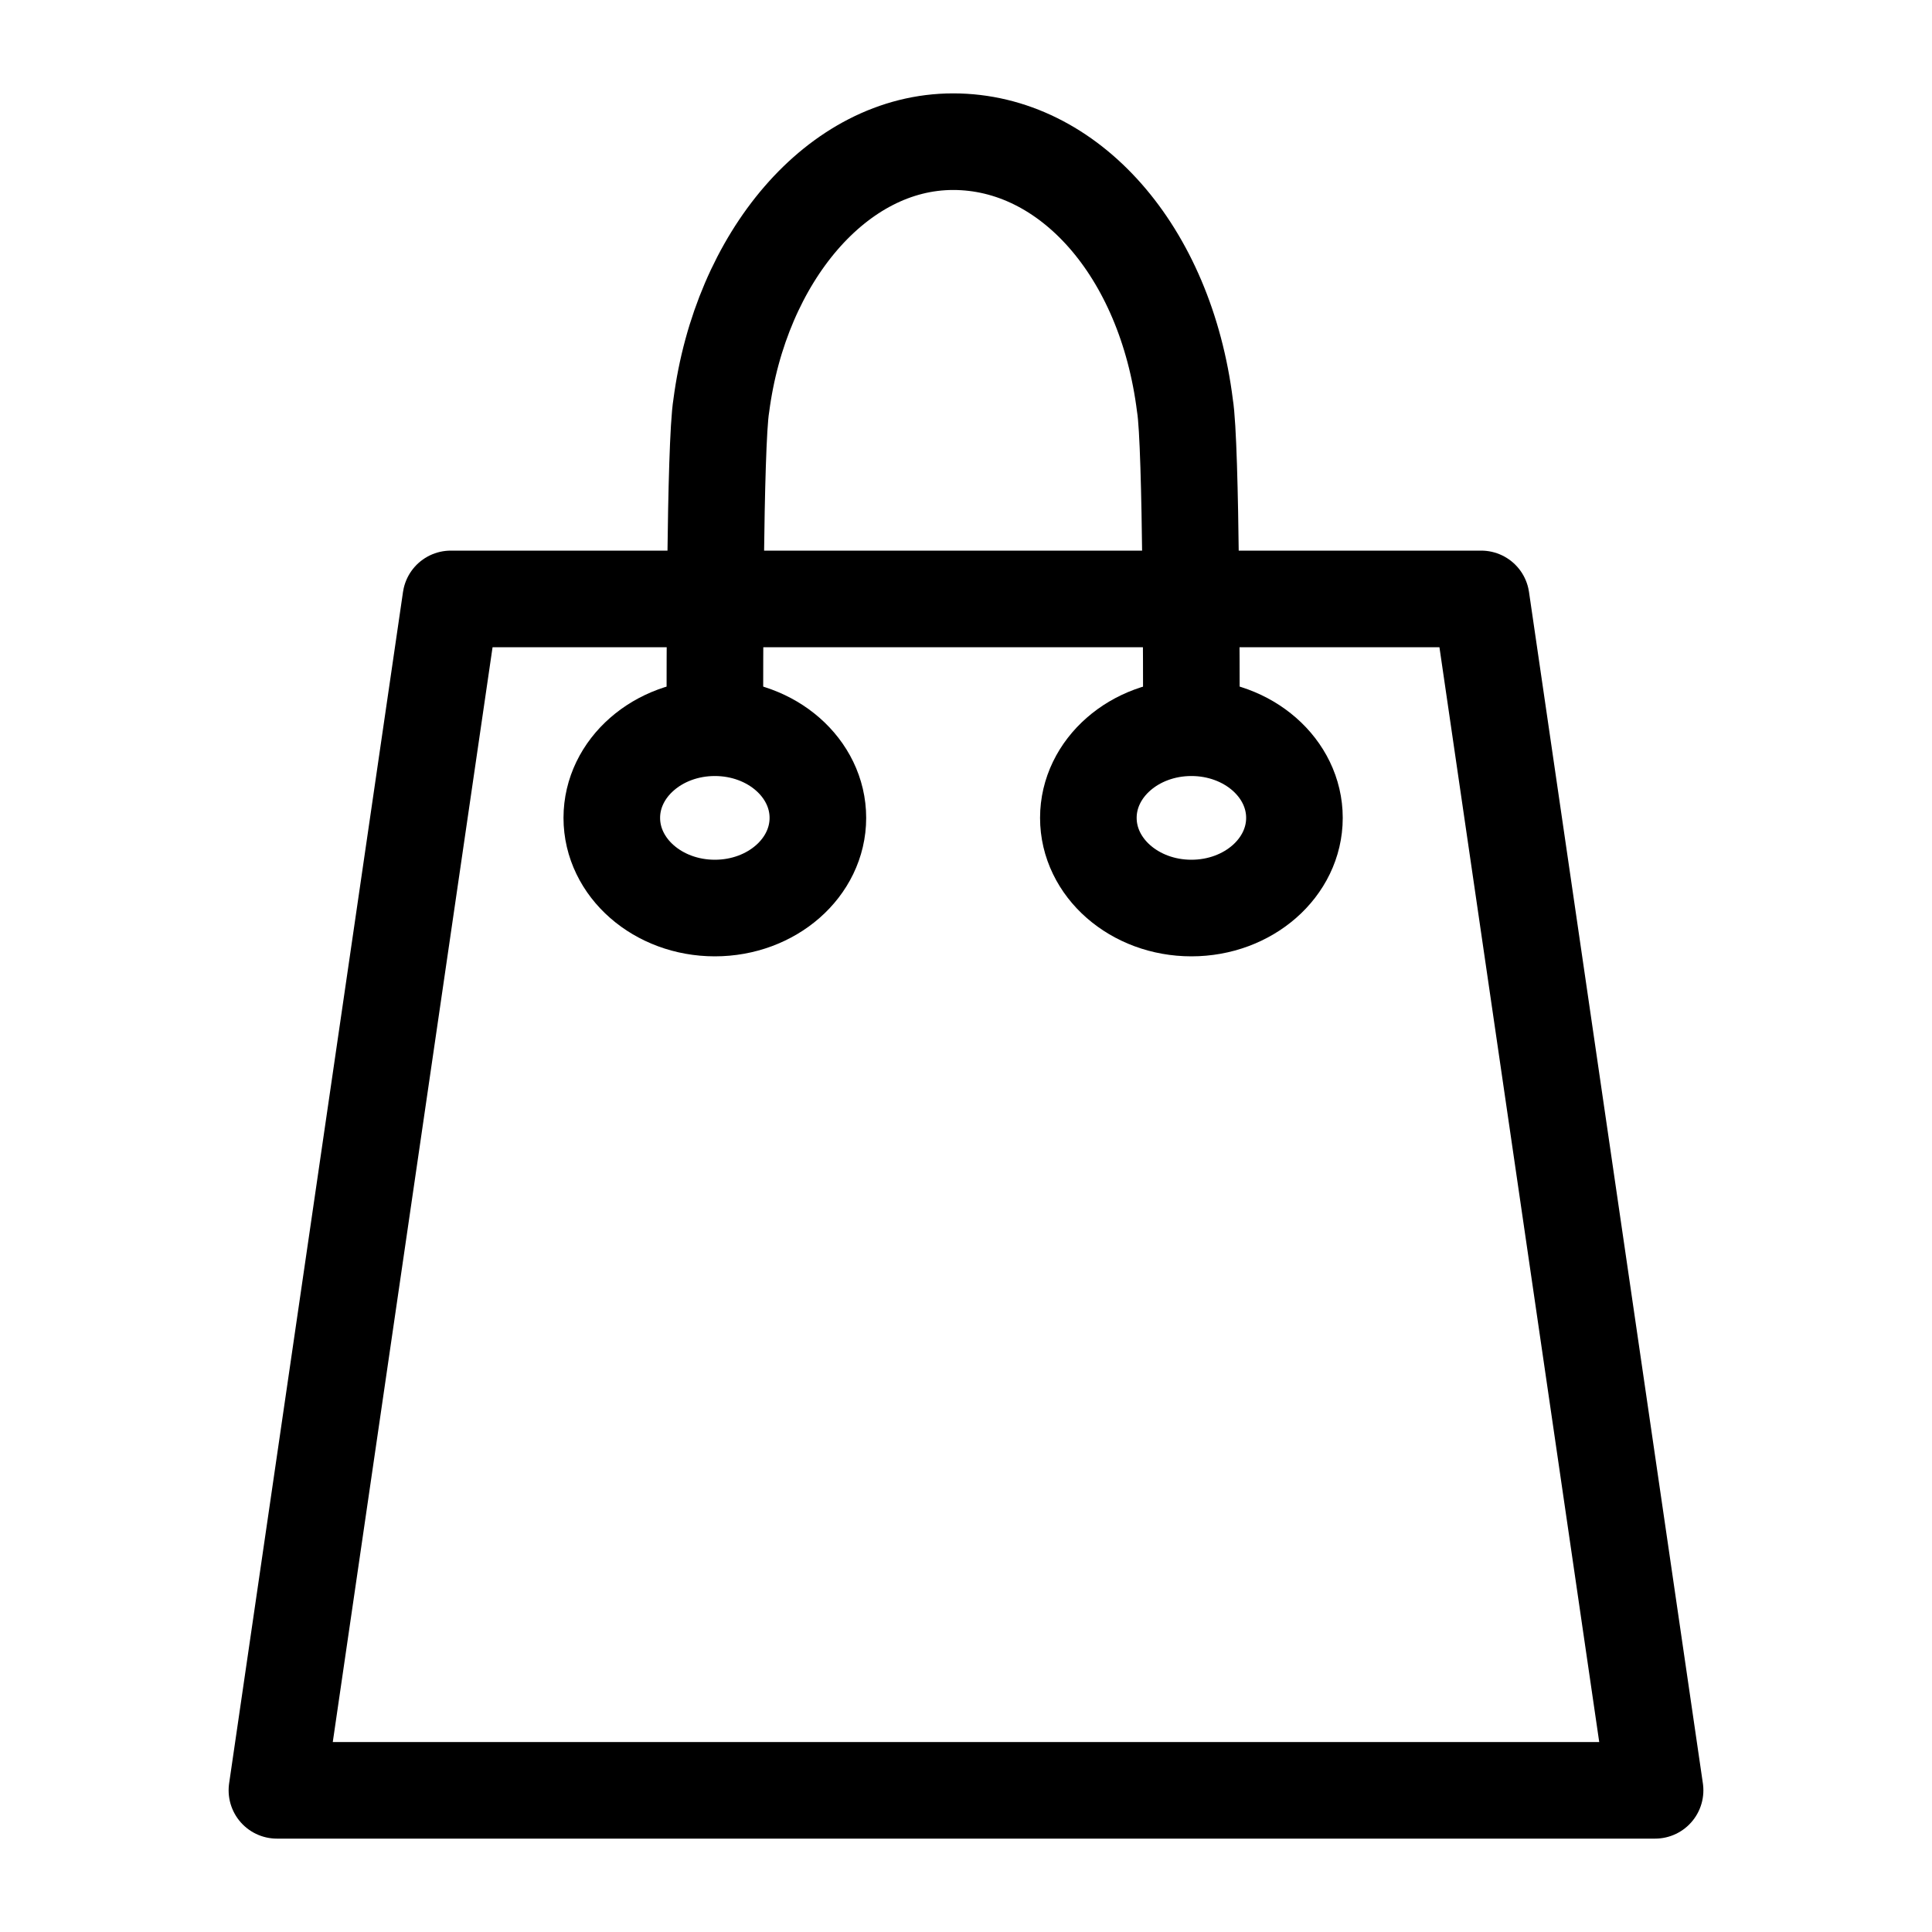
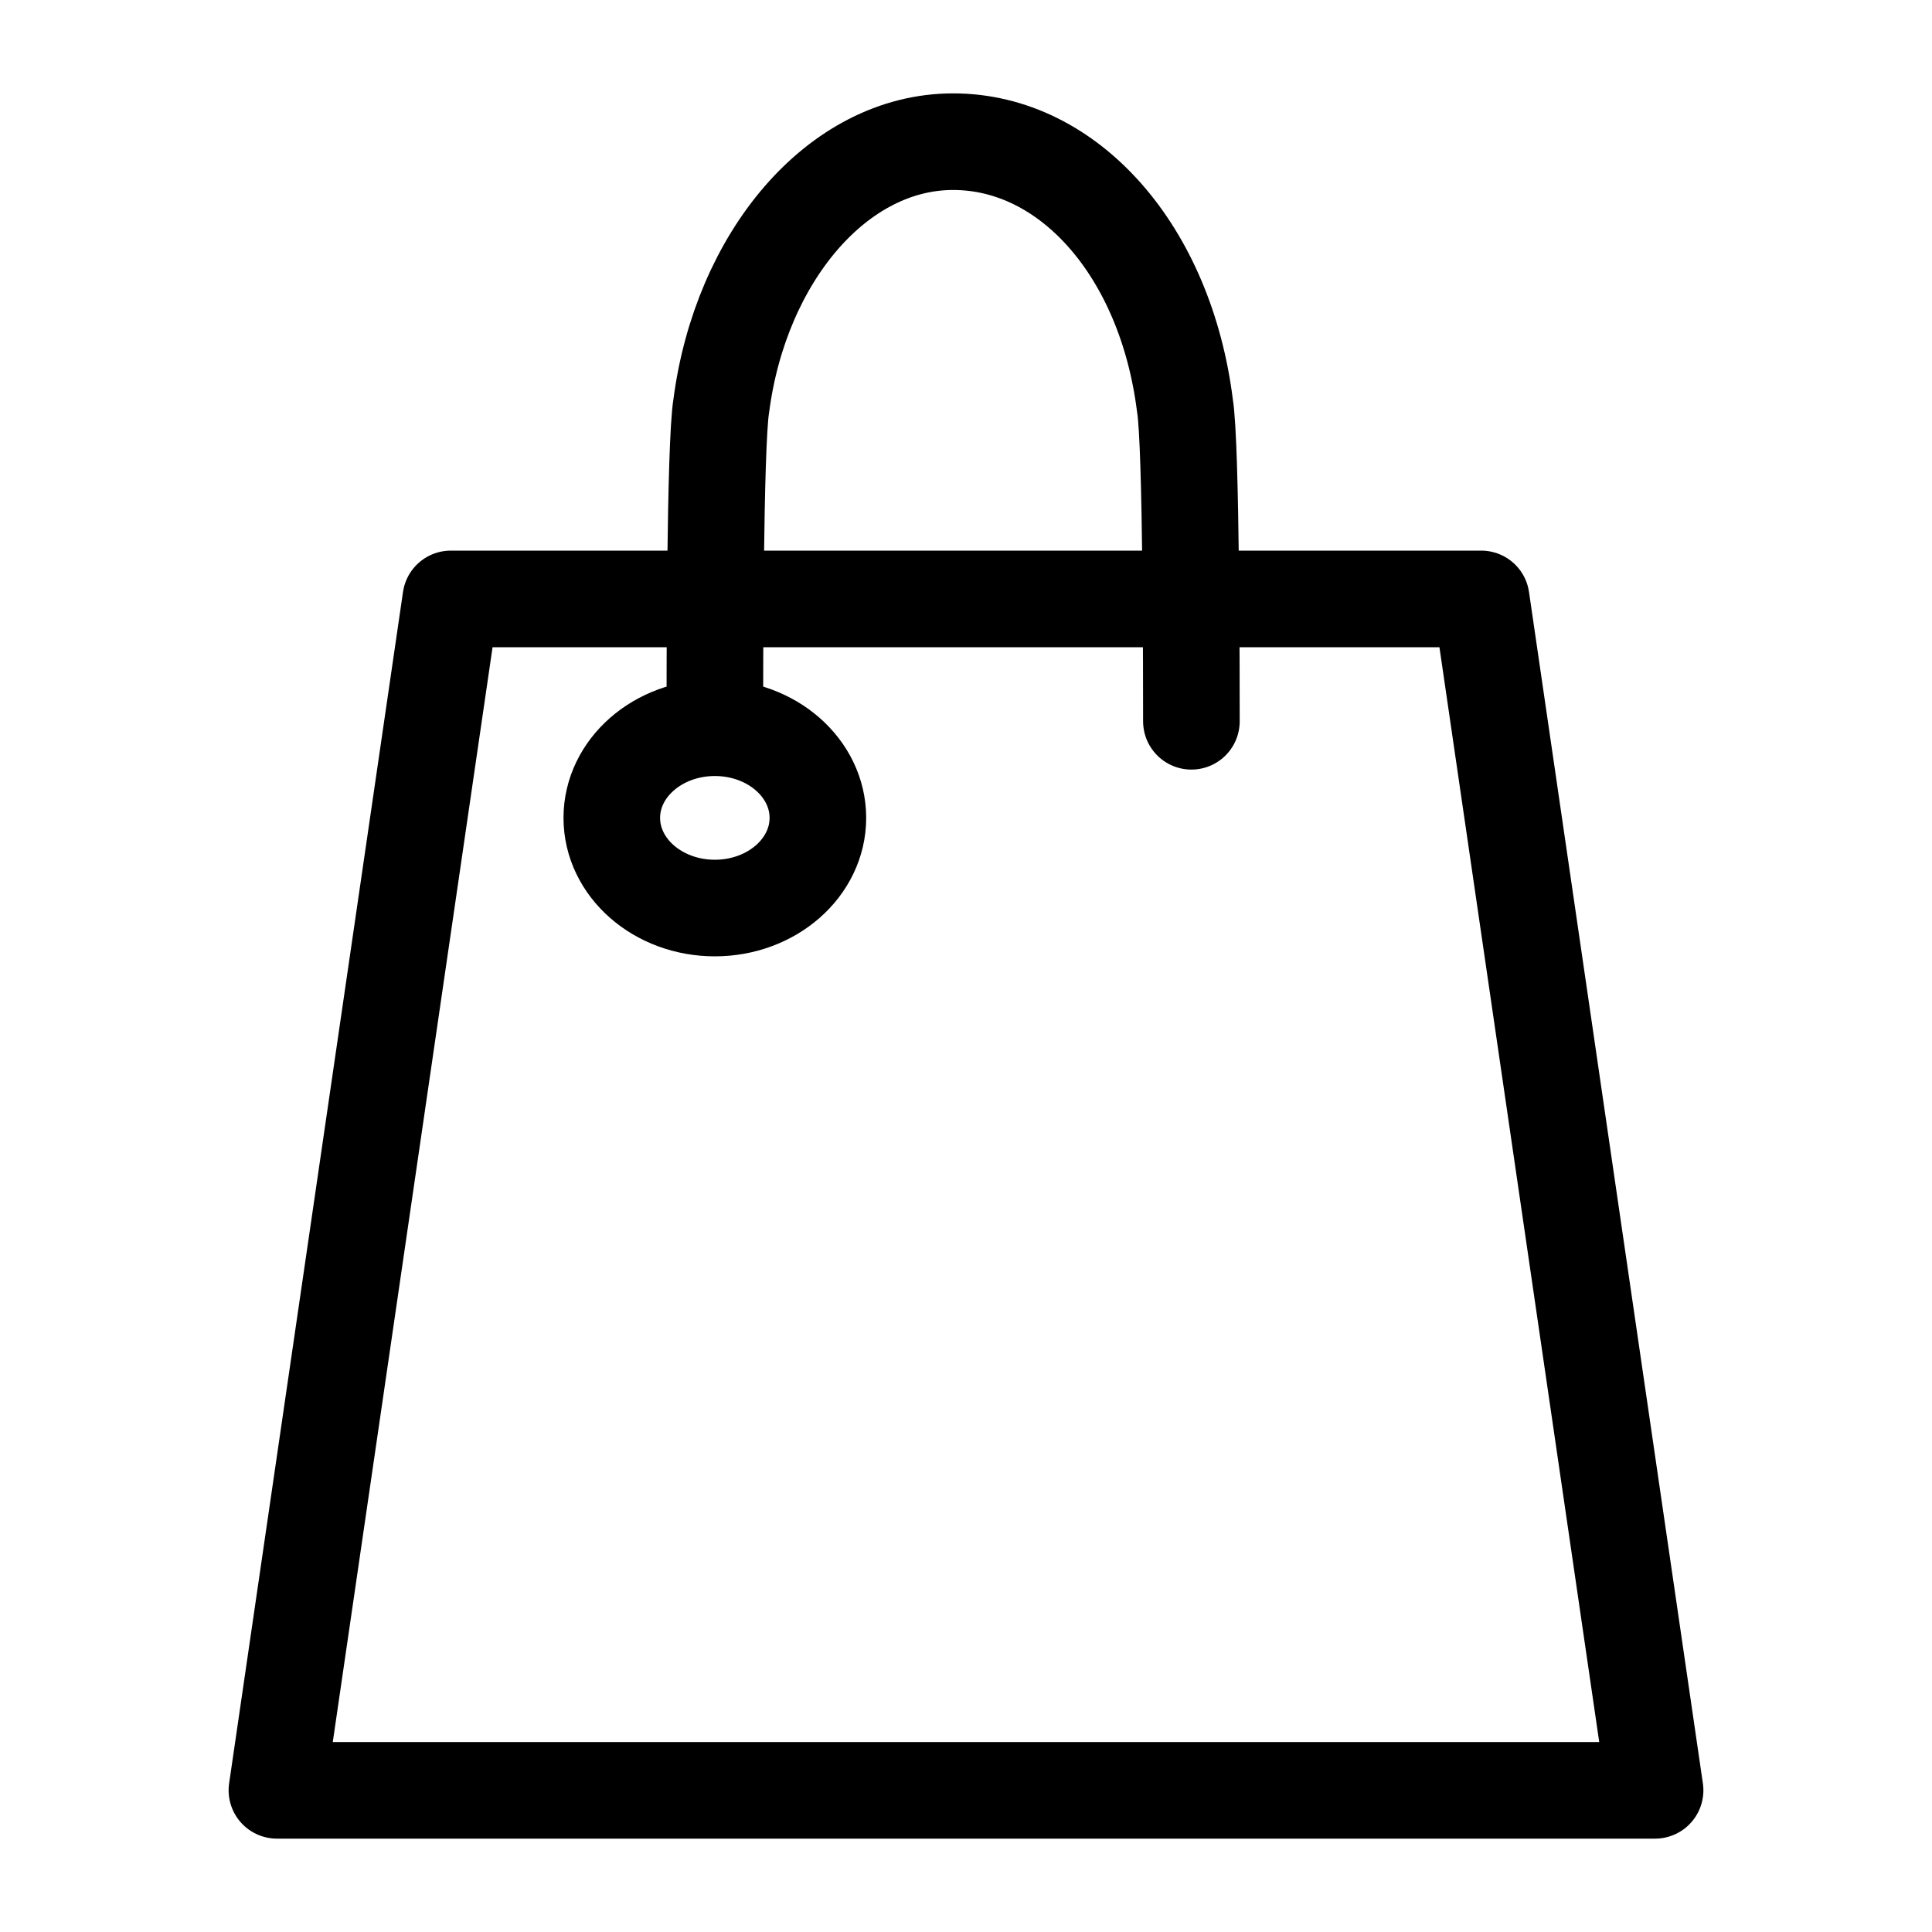
<svg xmlns="http://www.w3.org/2000/svg" version="1.1" id="Layer_1" x="0px" y="0px" viewBox="0 0 30 30" style="enable-background:new 0 0 30 30;" xml:space="preserve">
  <style type="text/css">
	.st0{fill:none;stroke:#000000;stroke-width:1.5;stroke-linecap:round;stroke-linejoin:round;stroke-miterlimit:10;}
</style>
  <g>
    <g>
      <polygon class="st0" points="25.7,27.8 4.3,27.8 7,9.3 23,9.3   " />
      <path class="st0" d="M11.1,11.2c0-0.7,0-4.3,0.1-4.9C11.5,4,13,2.2,14.8,2.2s3.3,1.7,3.6,4.1c0.1,0.6,0.1,4.3,0.1,4.9" />
    </g>
    <g>
-       <ellipse class="st0" cx="18.5" cy="12.7" rx="1.6" ry="1.4" />
-     </g>
+       </g>
    <g>
      <ellipse class="st0" cx="11.1" cy="12.7" rx="1.6" ry="1.4" />
    </g>
  </g>
</svg>